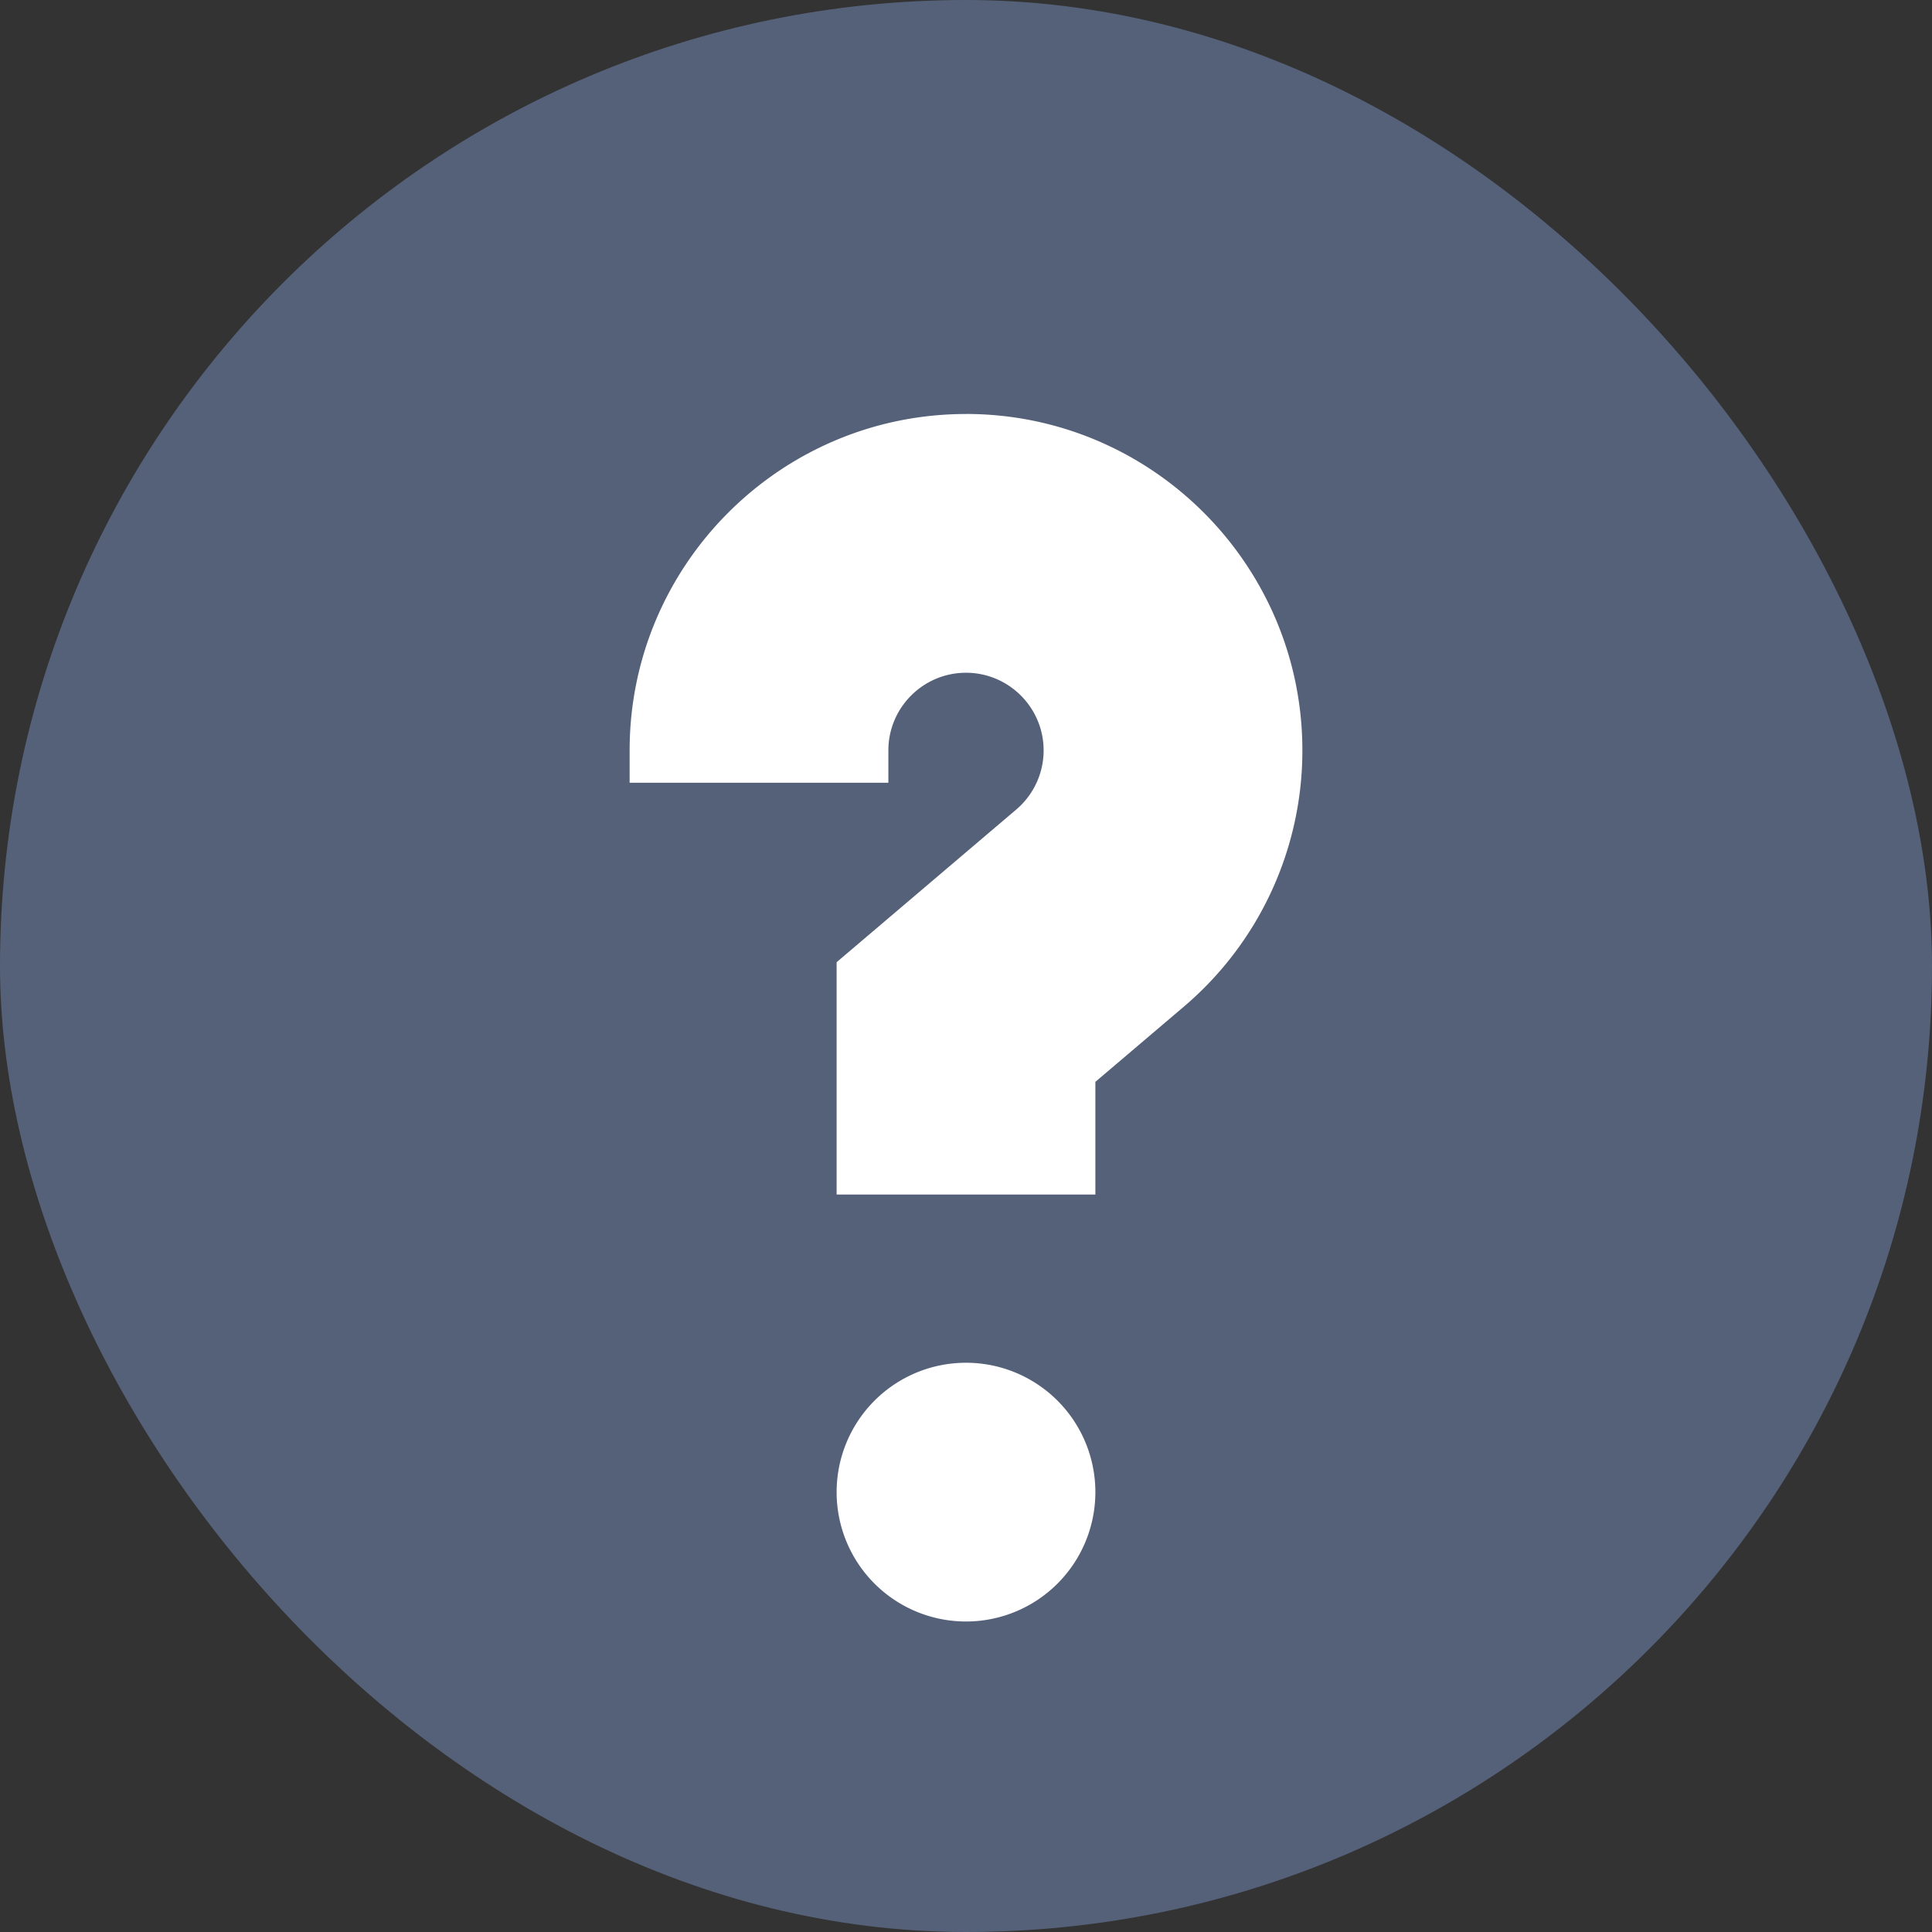
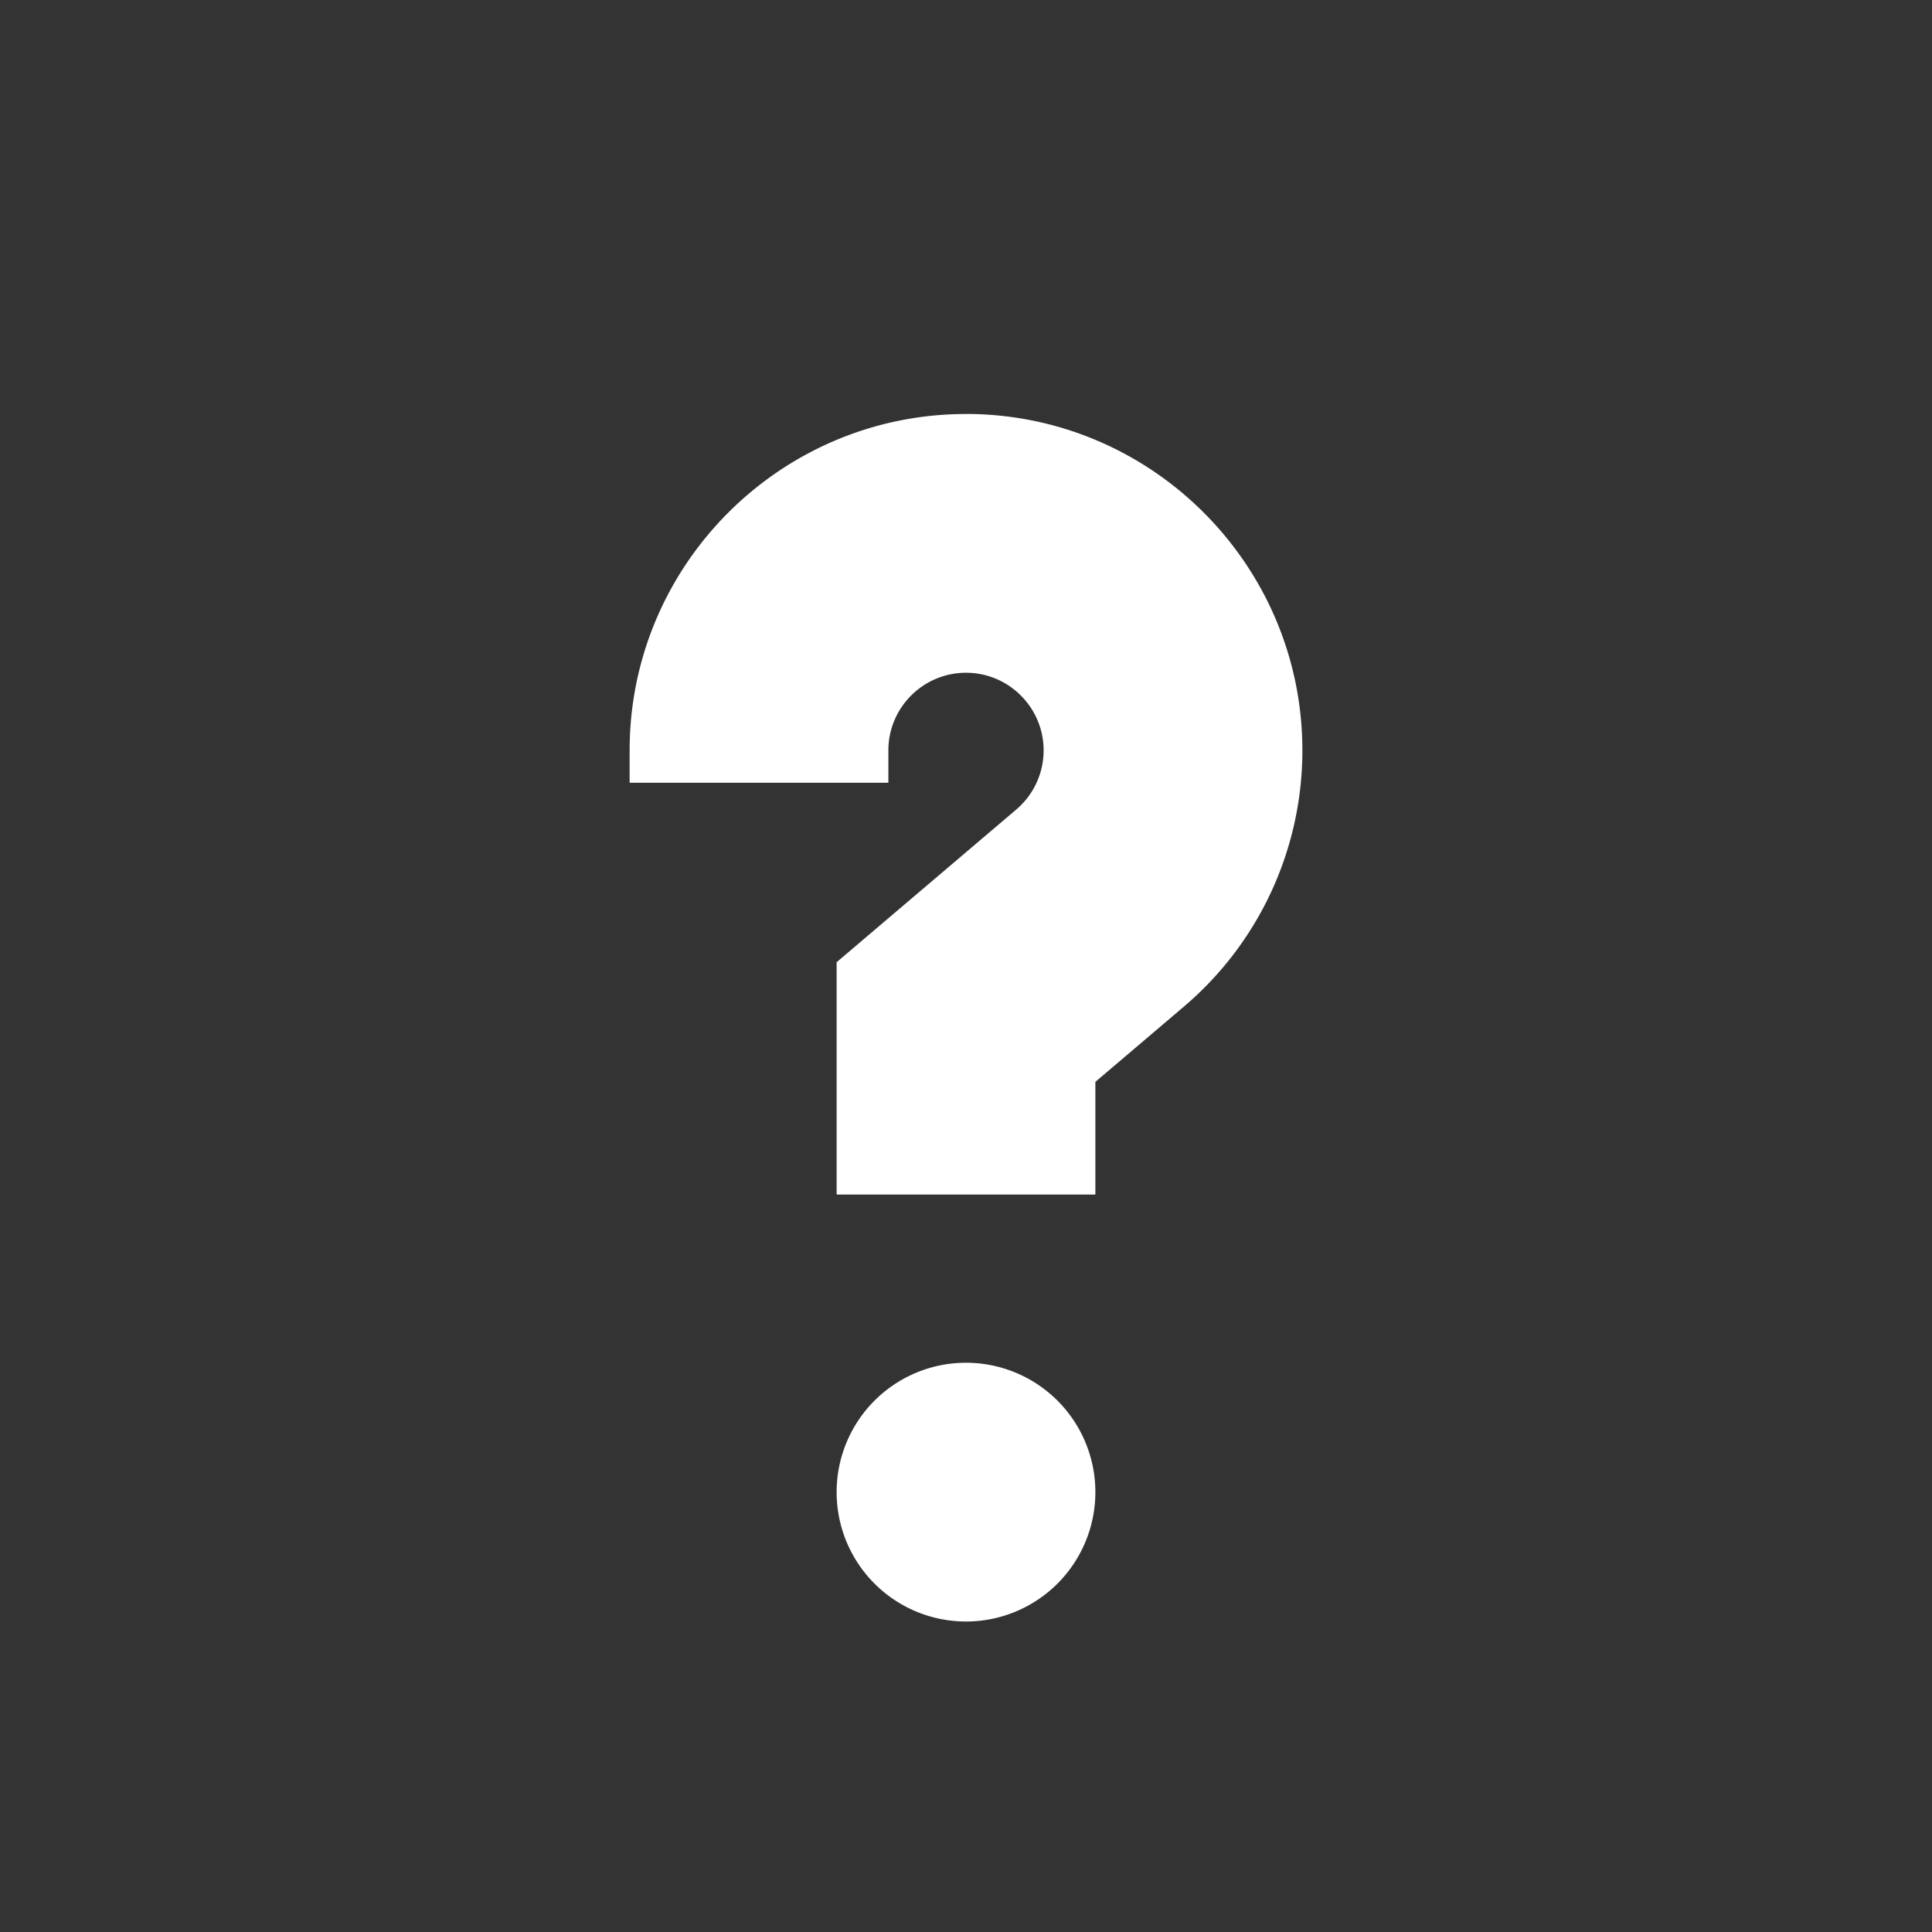
<svg xmlns="http://www.w3.org/2000/svg" width="56" height="56" fill="none">
  <rect width="100%" height="100%" fill="#333333" stroke="none" />
-   <rect width="56" height="56" rx="28" fill="#546179" />
  <path d="M28 47a3.75 3.75 0 100-7.5 3.75 3.75 0 000 7.5zm0-35c-5.376 0-9.75 4.374-9.75 9.75v.938h7.5v-.938c0-1.24 1.01-2.25 2.25-2.25s2.25 1.01 2.25 2.25a2.25 2.25 0 01-.796 1.717L24.25 27.89v6.734h7.5v-3.266l2.561-2.177a9.737 9.737 0 003.439-7.432c0-5.376-4.374-9.75-9.75-9.75z" fill="#fff" />
</svg>